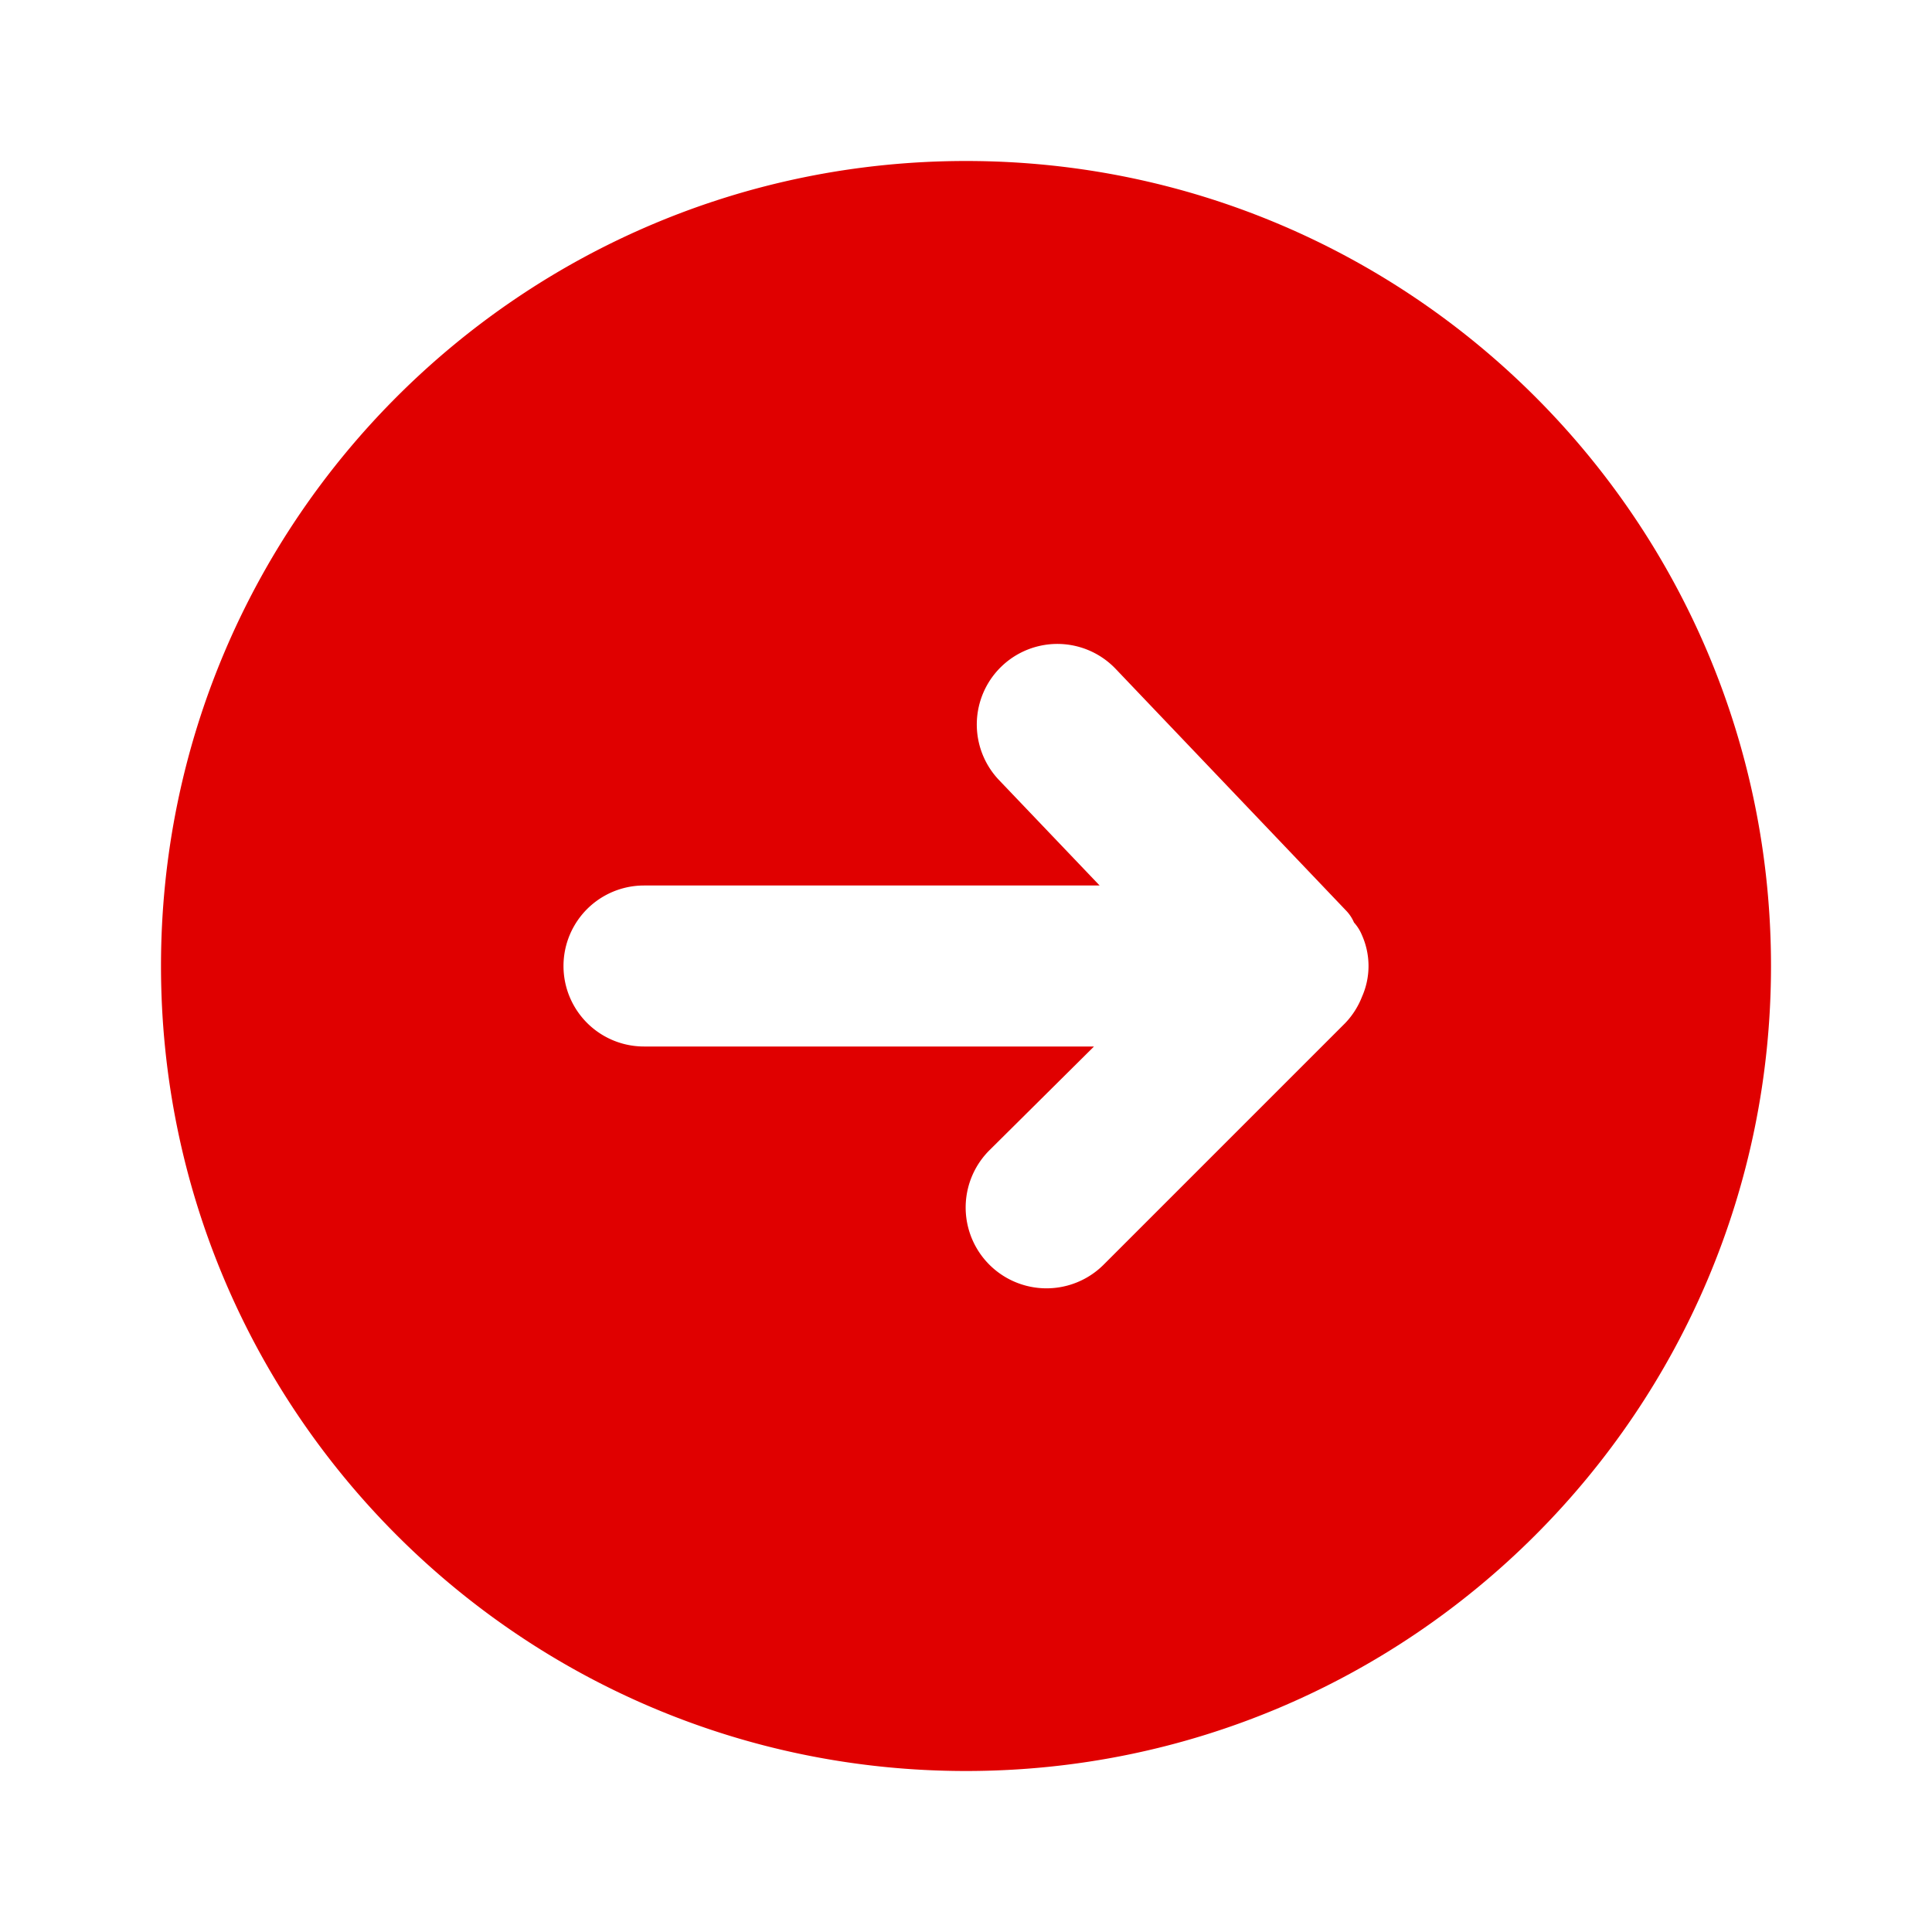
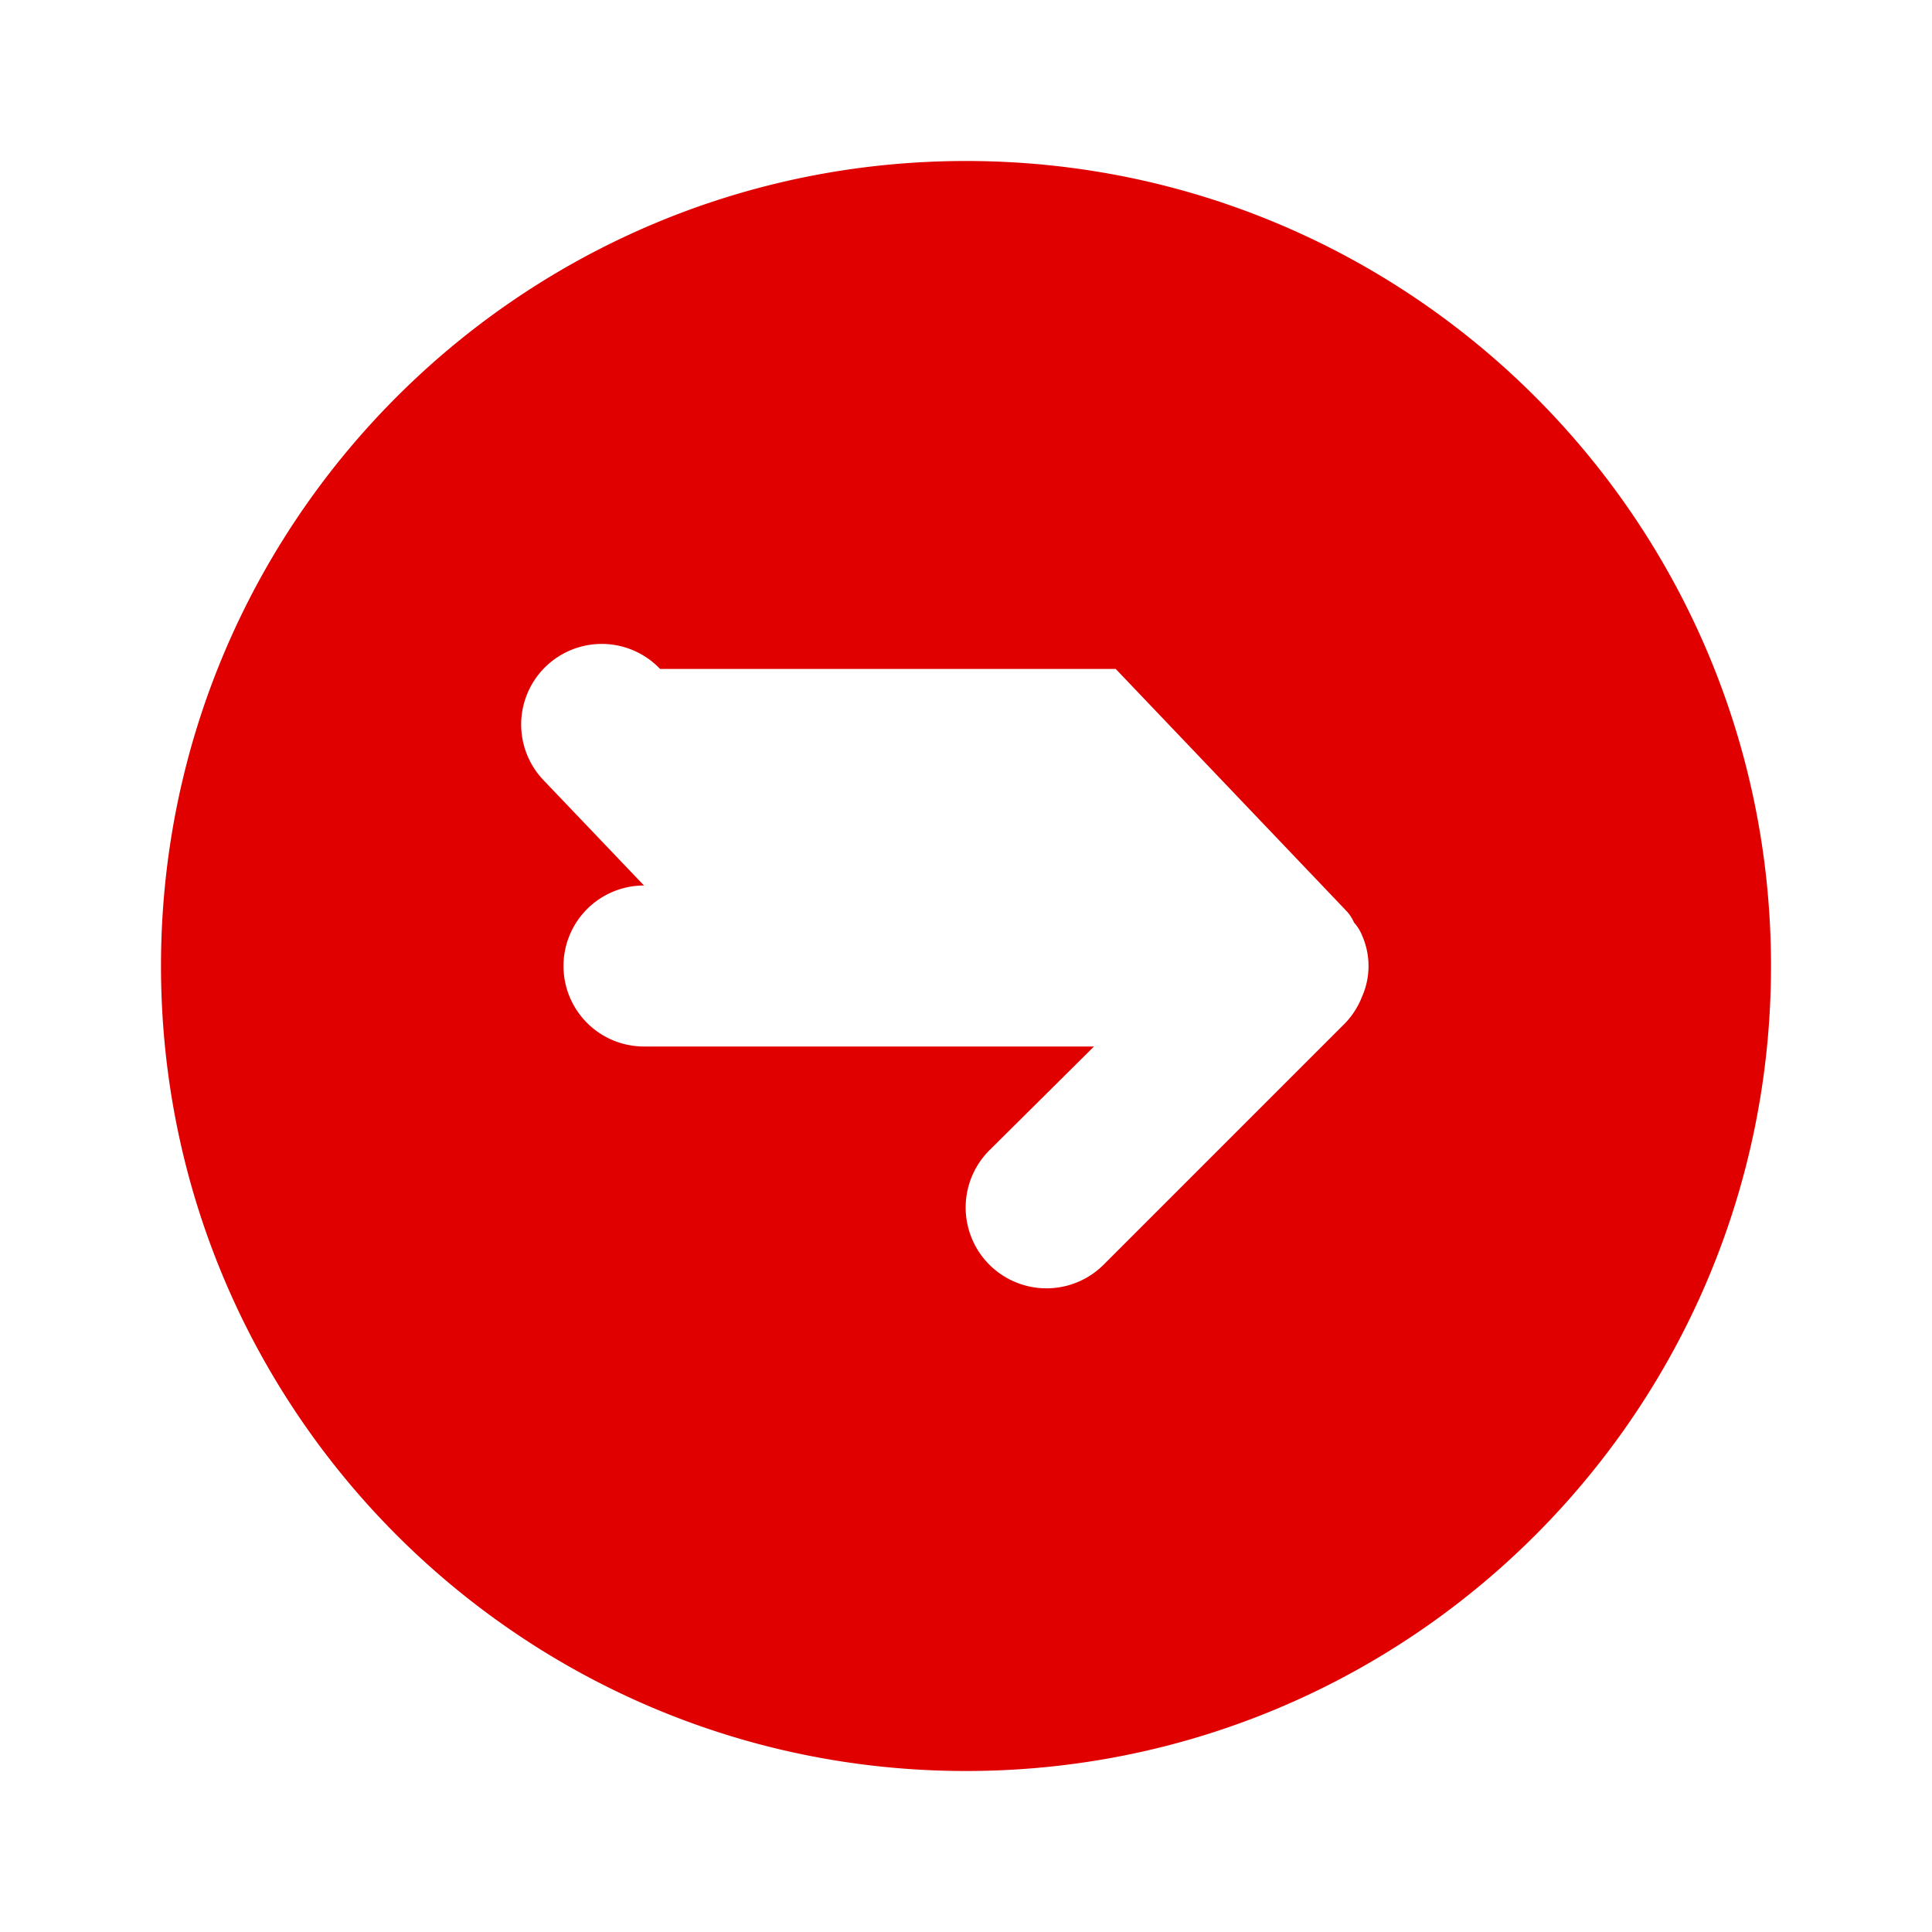
<svg xmlns="http://www.w3.org/2000/svg" width="24" height="24">
-   <path d="M2 12c0 5.523 4.477 10 10 10s10-4.477 10-10S17.523 2 12 2 2 6.477 2 12zm11.86-3.69 2.86 3a.49.49 0 0 1 .1.15.54.54 0 0 1 .1.16.94.94 0 0 1 0 .76 1 1 0 0 1-.21.33l-3 3a1.004 1.004 0 0 1-1.42-1.42l1.3-1.29H8a1 1 0 1 1 0-2h5.66l-1.25-1.31a1 1 0 0 1 1.45-1.38z" fill="#e00000" fill-rule="evenodd" />
+   <path d="M2 12c0 5.523 4.477 10 10 10s10-4.477 10-10S17.523 2 12 2 2 6.477 2 12zm11.86-3.69 2.86 3a.49.49 0 0 1 .1.15.54.54 0 0 1 .1.16.94.94 0 0 1 0 .76 1 1 0 0 1-.21.33l-3 3a1.004 1.004 0 0 1-1.42-1.42l1.3-1.29H8a1 1 0 1 1 0-2l-1.25-1.31a1 1 0 0 1 1.45-1.38z" fill="#e00000" fill-rule="evenodd" />
</svg>